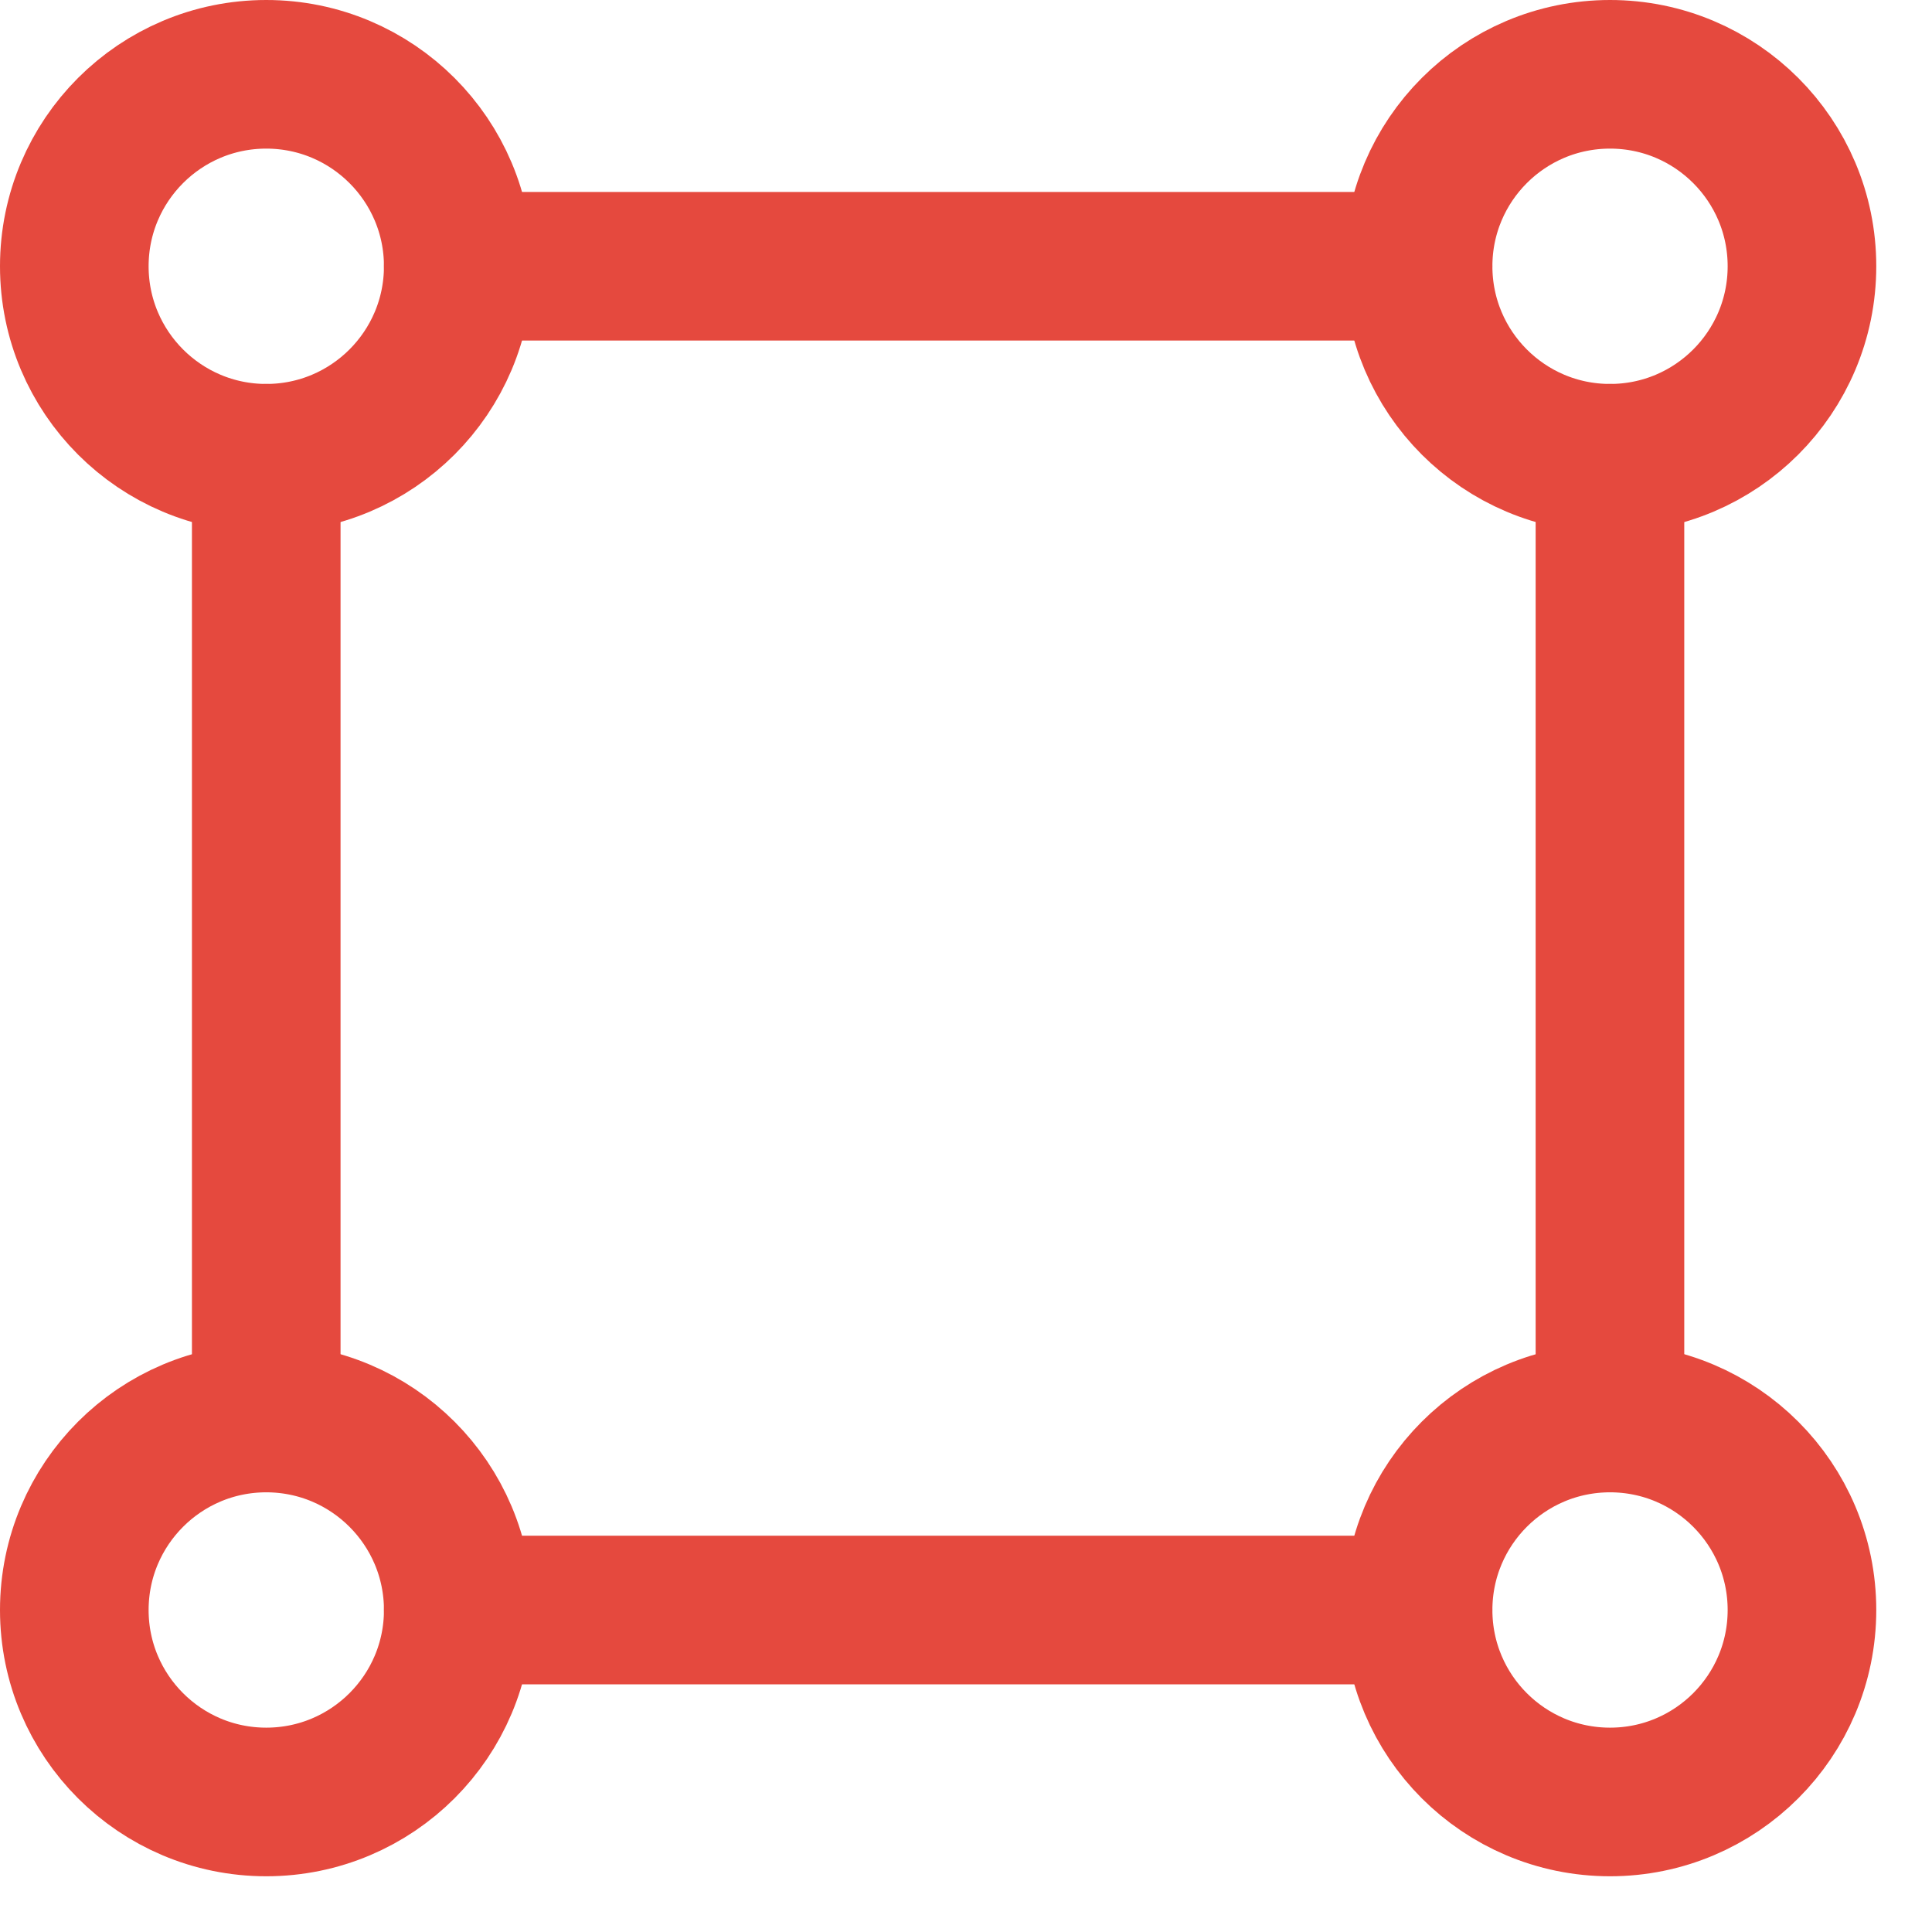
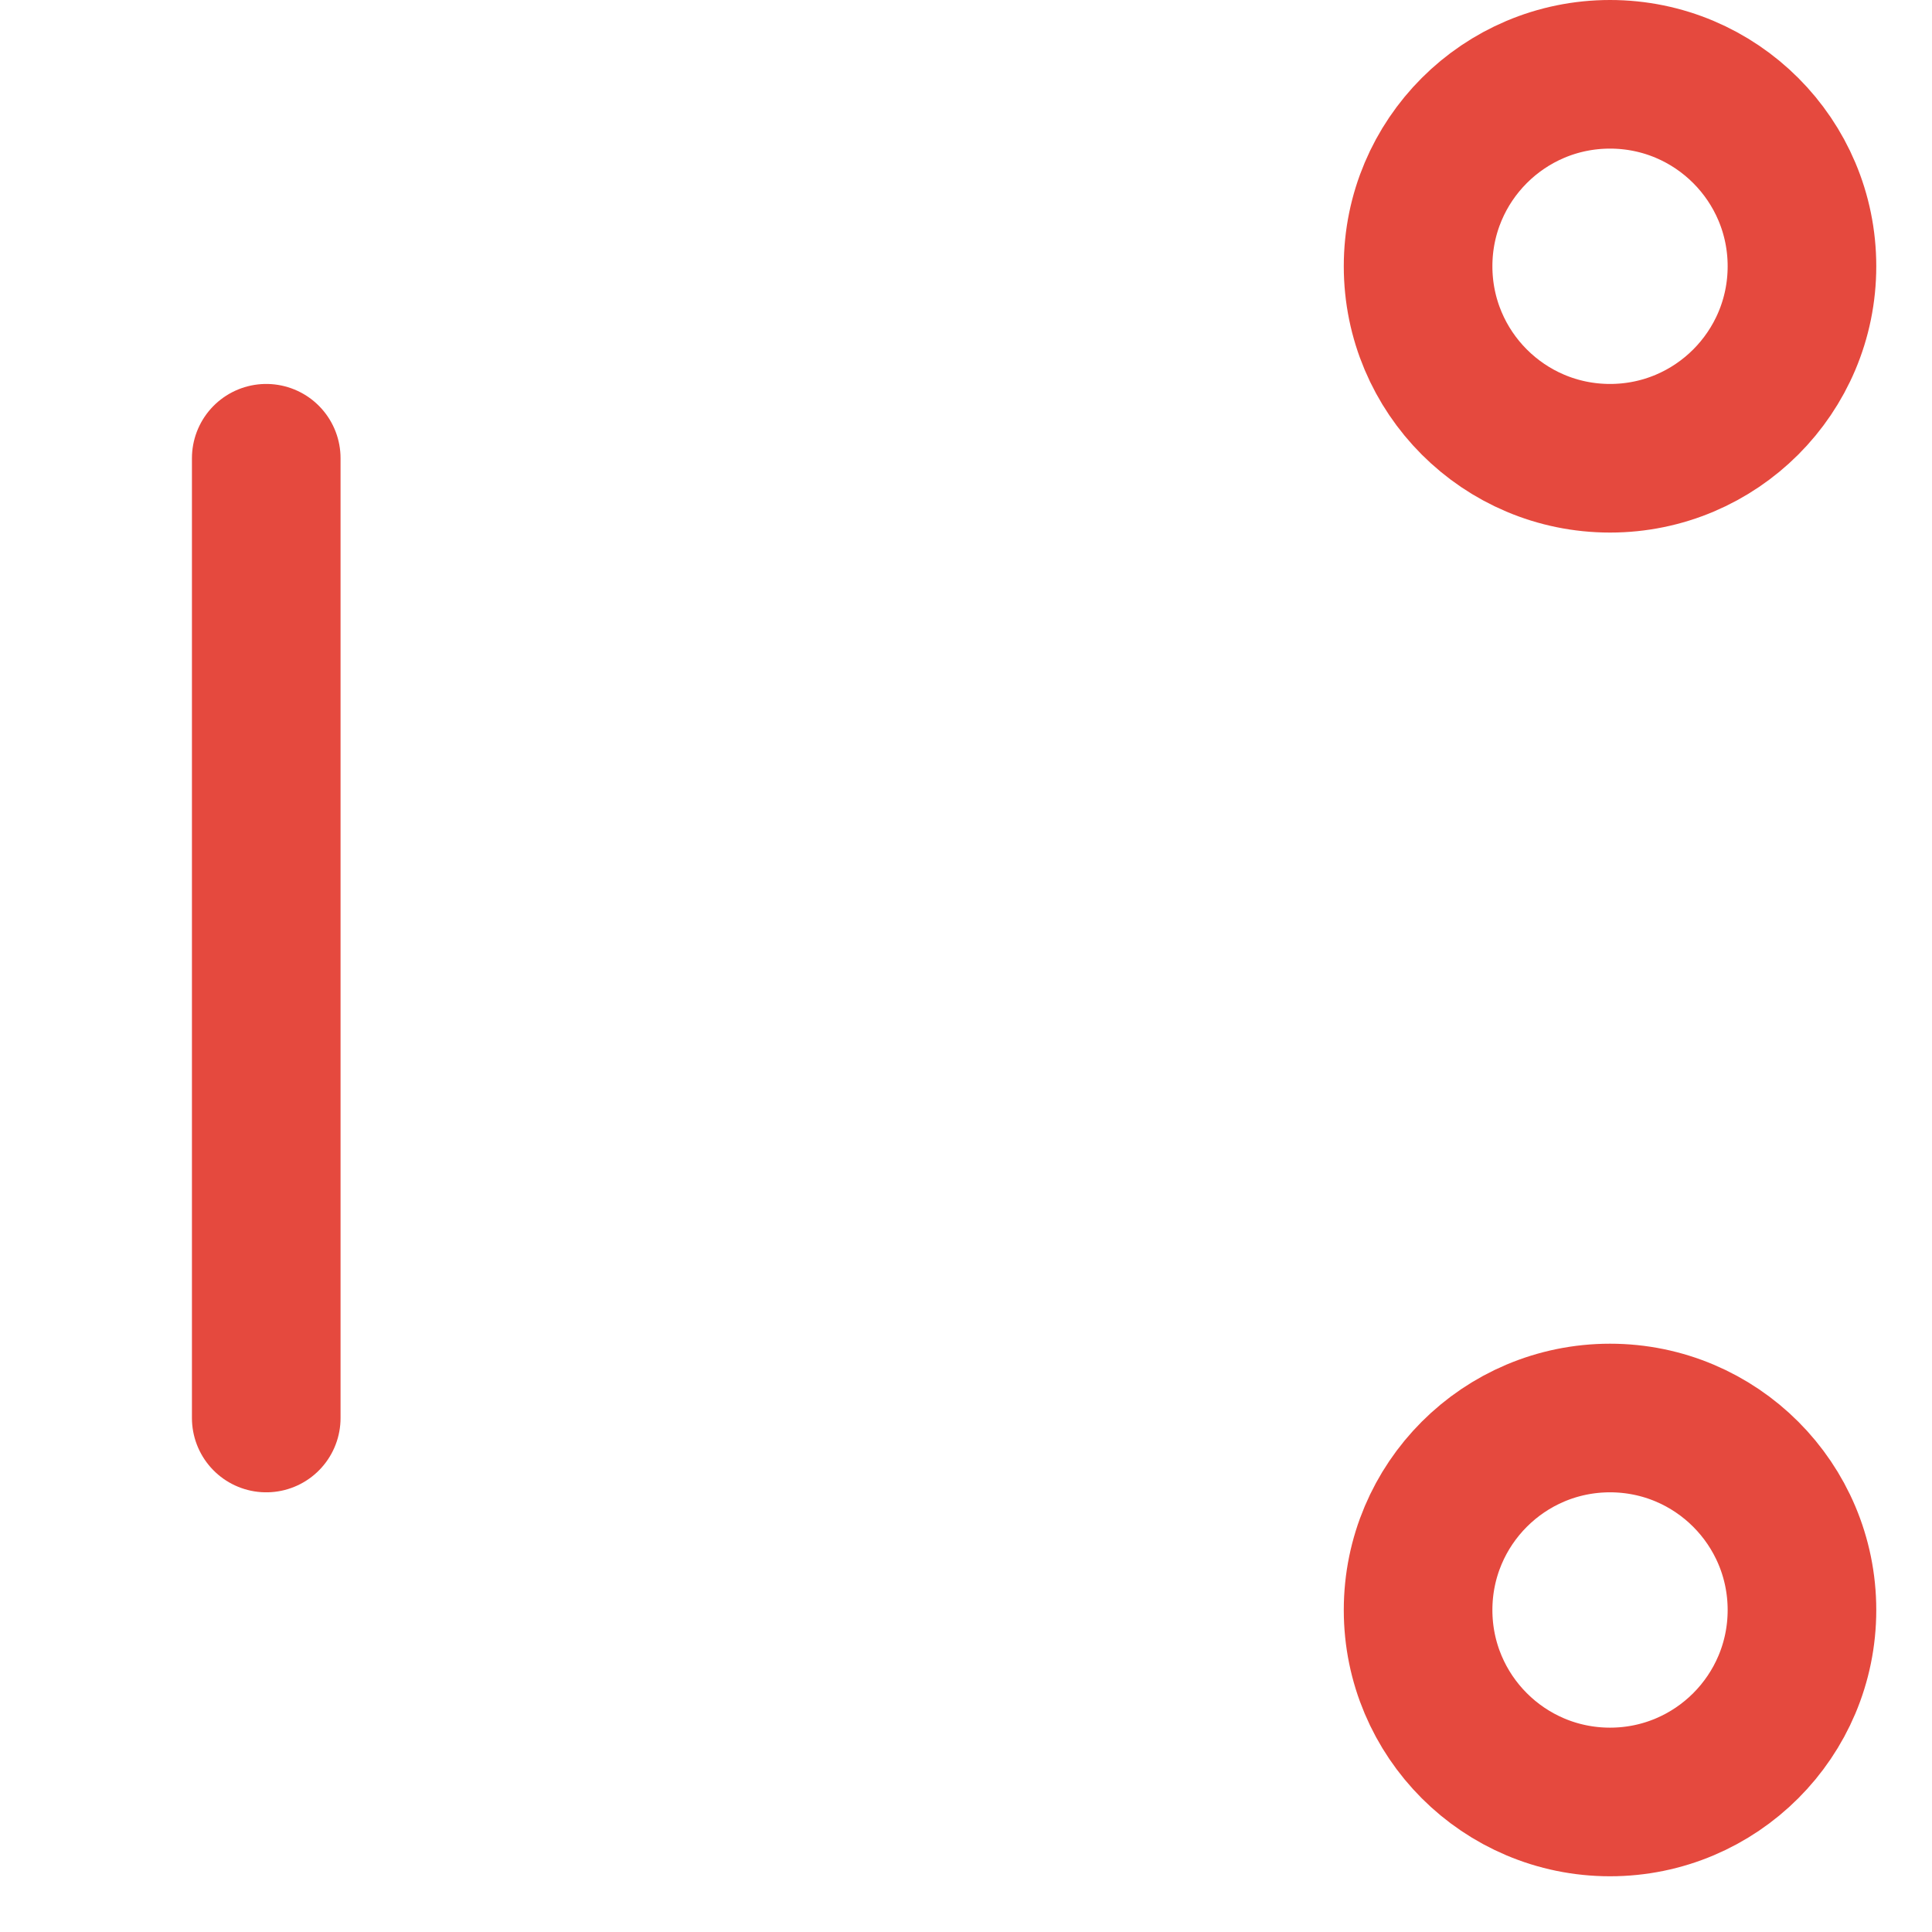
<svg xmlns="http://www.w3.org/2000/svg" width="26" height="26" viewBox="0 0 26 26" fill="none">
-   <path d="M3.583 6.167C5.01 6.167 6.167 5.01 6.167 3.583C6.167 2.157 5.01 1 3.583 1C2.157 1 1 2.157 1 3.583C1 5.01 2.157 6.167 3.583 6.167Z" stroke="#E5493E" stroke-width="2" stroke-linecap="round" stroke-linejoin="round" />
  <path d="M21.667 6.167C23.094 6.167 24.25 5.01 24.25 3.583C24.25 2.157 23.094 1 21.667 1C20.24 1 19.084 2.157 19.084 3.583C19.084 5.01 20.24 6.167 21.667 6.167Z" stroke="#E5493E" stroke-width="2" stroke-linecap="round" stroke-linejoin="round" />
-   <path d="M3.583 24.25C5.01 24.25 6.167 23.093 6.167 21.667C6.167 20.24 5.01 19.083 3.583 19.083C2.157 19.083 1 20.24 1 21.667C1 23.093 2.157 24.25 3.583 24.25Z" stroke="#E5493E" stroke-width="2" stroke-linecap="round" stroke-linejoin="round" />
  <path d="M21.667 24.25C23.094 24.25 24.25 23.093 24.25 21.667C24.25 20.24 23.094 19.083 21.667 19.083C20.24 19.083 19.084 20.24 19.084 21.667C19.084 23.093 20.24 24.25 21.667 24.25Z" stroke="#E5493E" stroke-width="2" stroke-linecap="round" stroke-linejoin="round" />
  <path d="M3.583 6.167V19.083" stroke="#E5493E" stroke-width="2" stroke-linecap="round" stroke-linejoin="round" />
-   <path d="M6.167 3.583H19.083" stroke="#E5493E" stroke-width="2" stroke-linecap="round" stroke-linejoin="round" />
-   <path d="M6.167 21.667H19.083" stroke="#E5493E" stroke-width="2" stroke-linecap="round" stroke-linejoin="round" />
-   <path d="M21.666 6.167V19.083" stroke="#E5493E" stroke-width="2" stroke-linecap="round" stroke-linejoin="round" />
</svg>